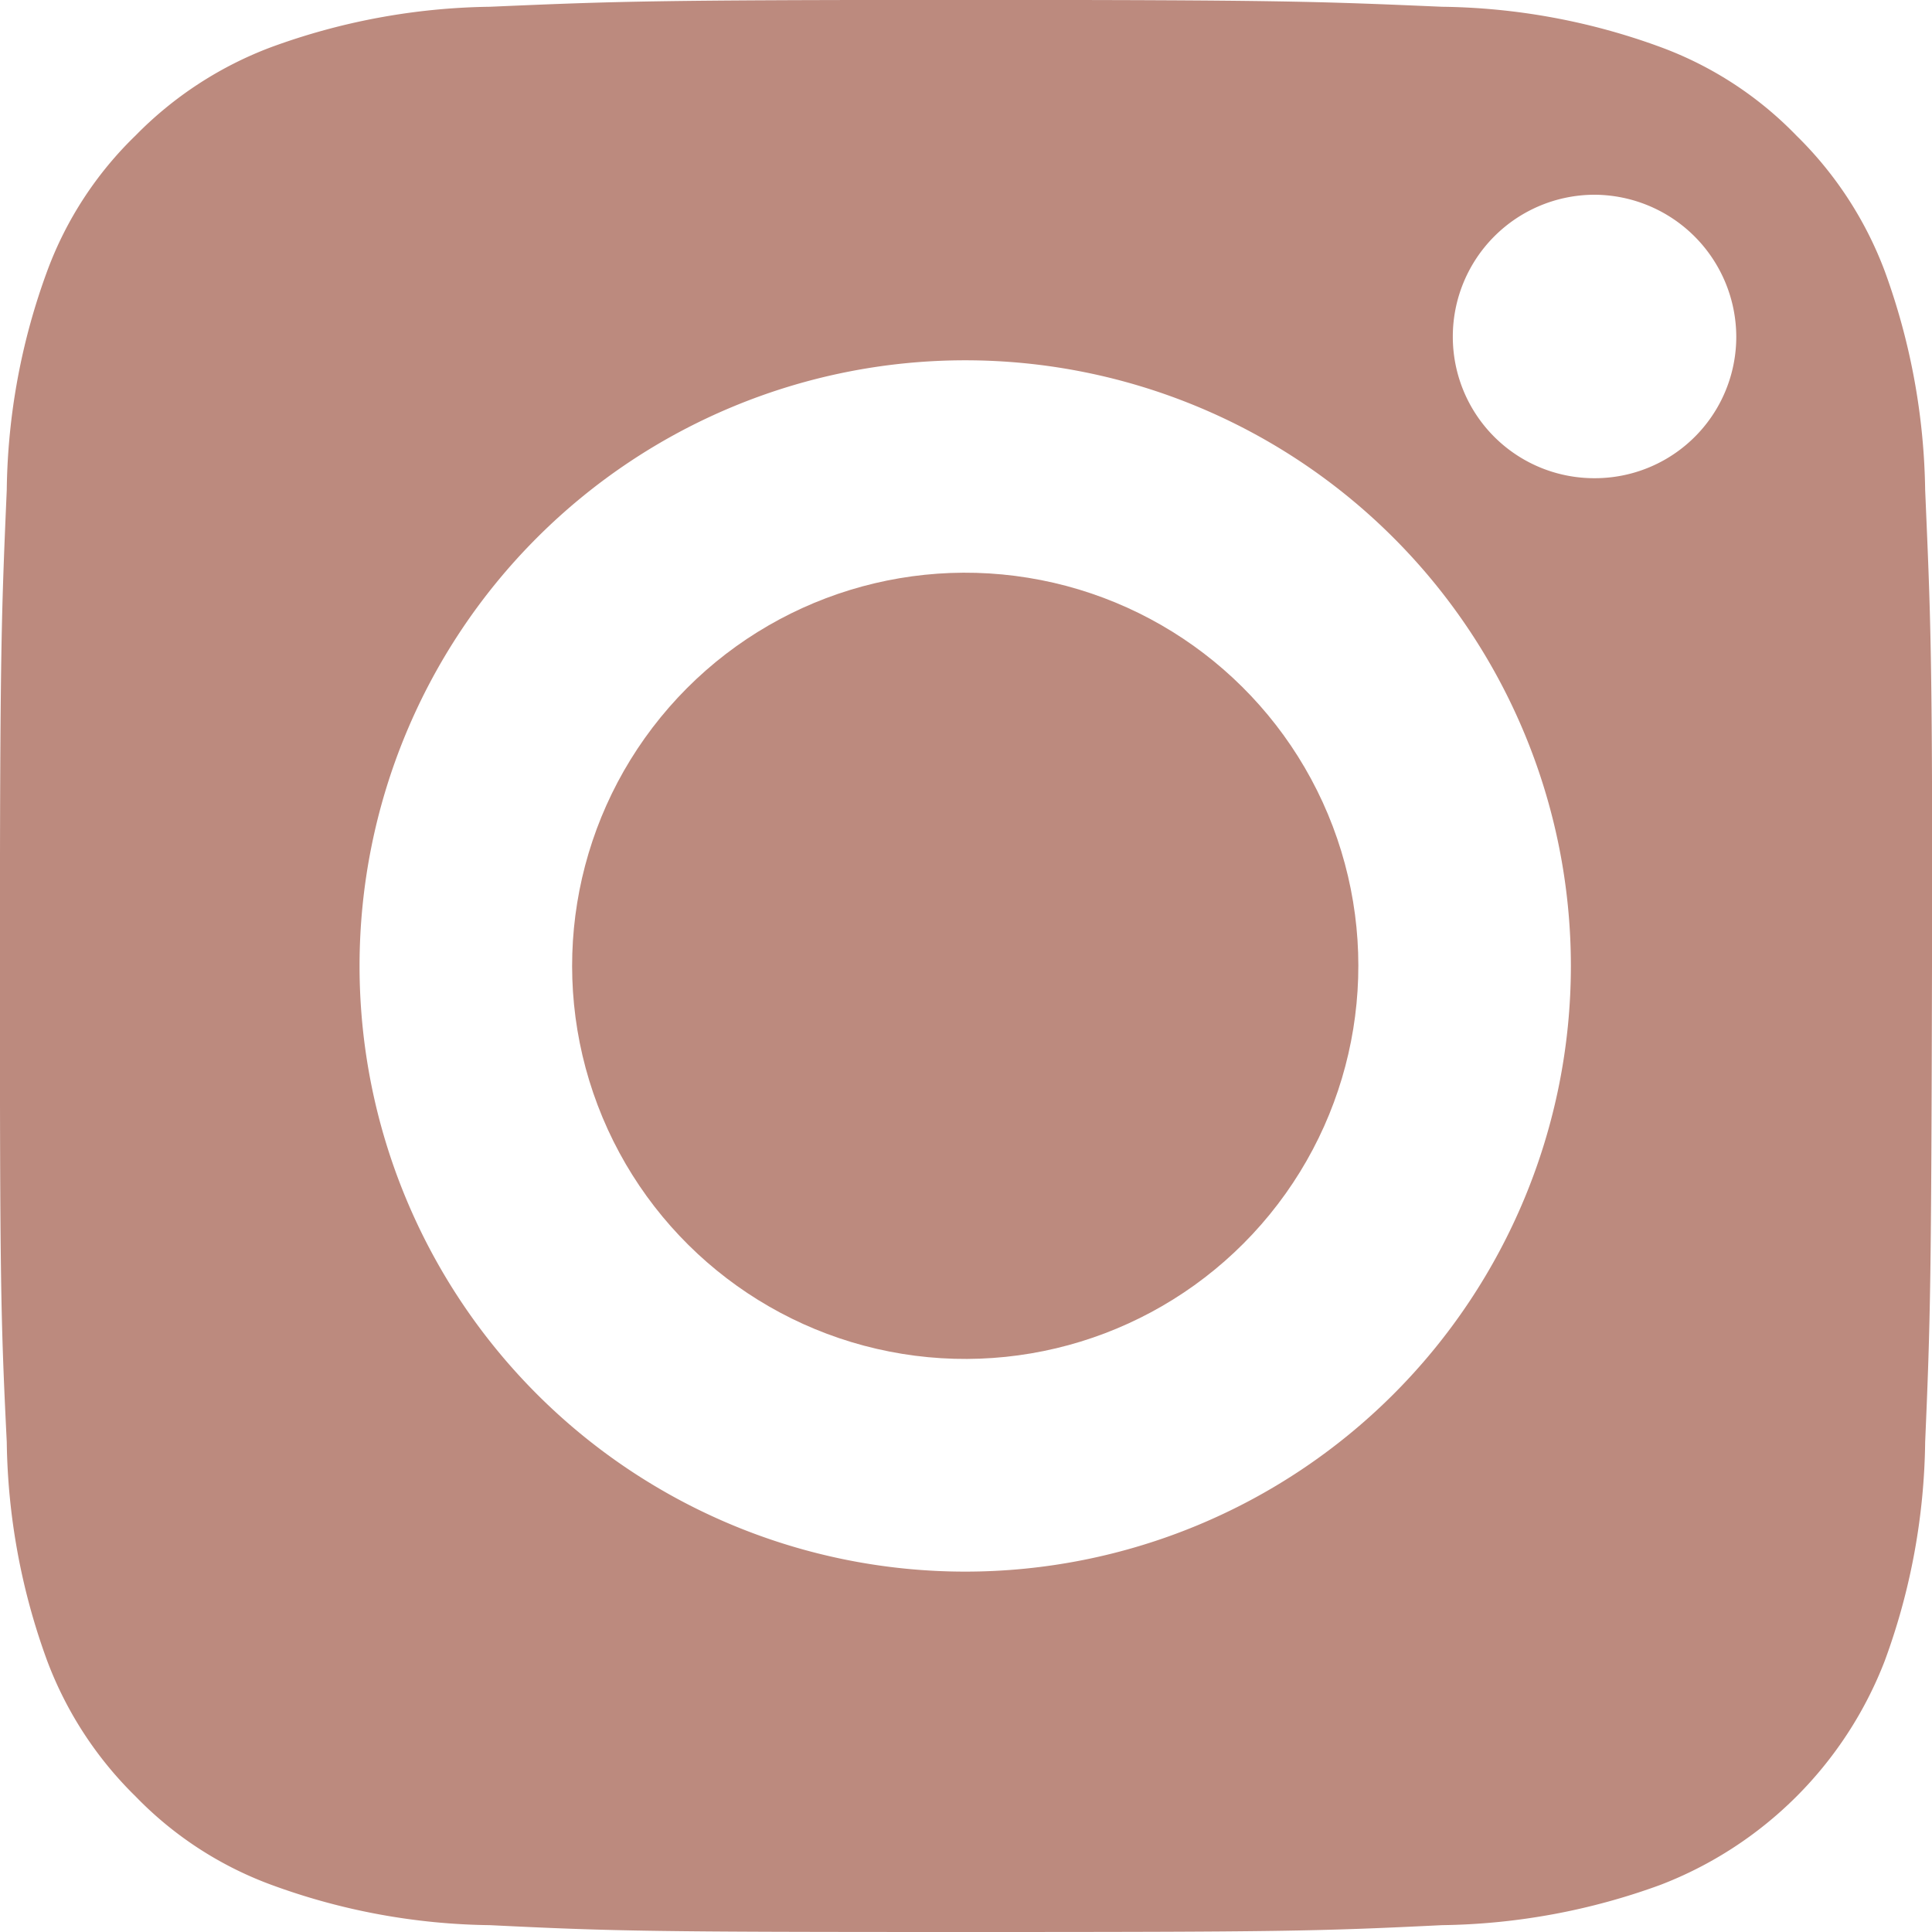
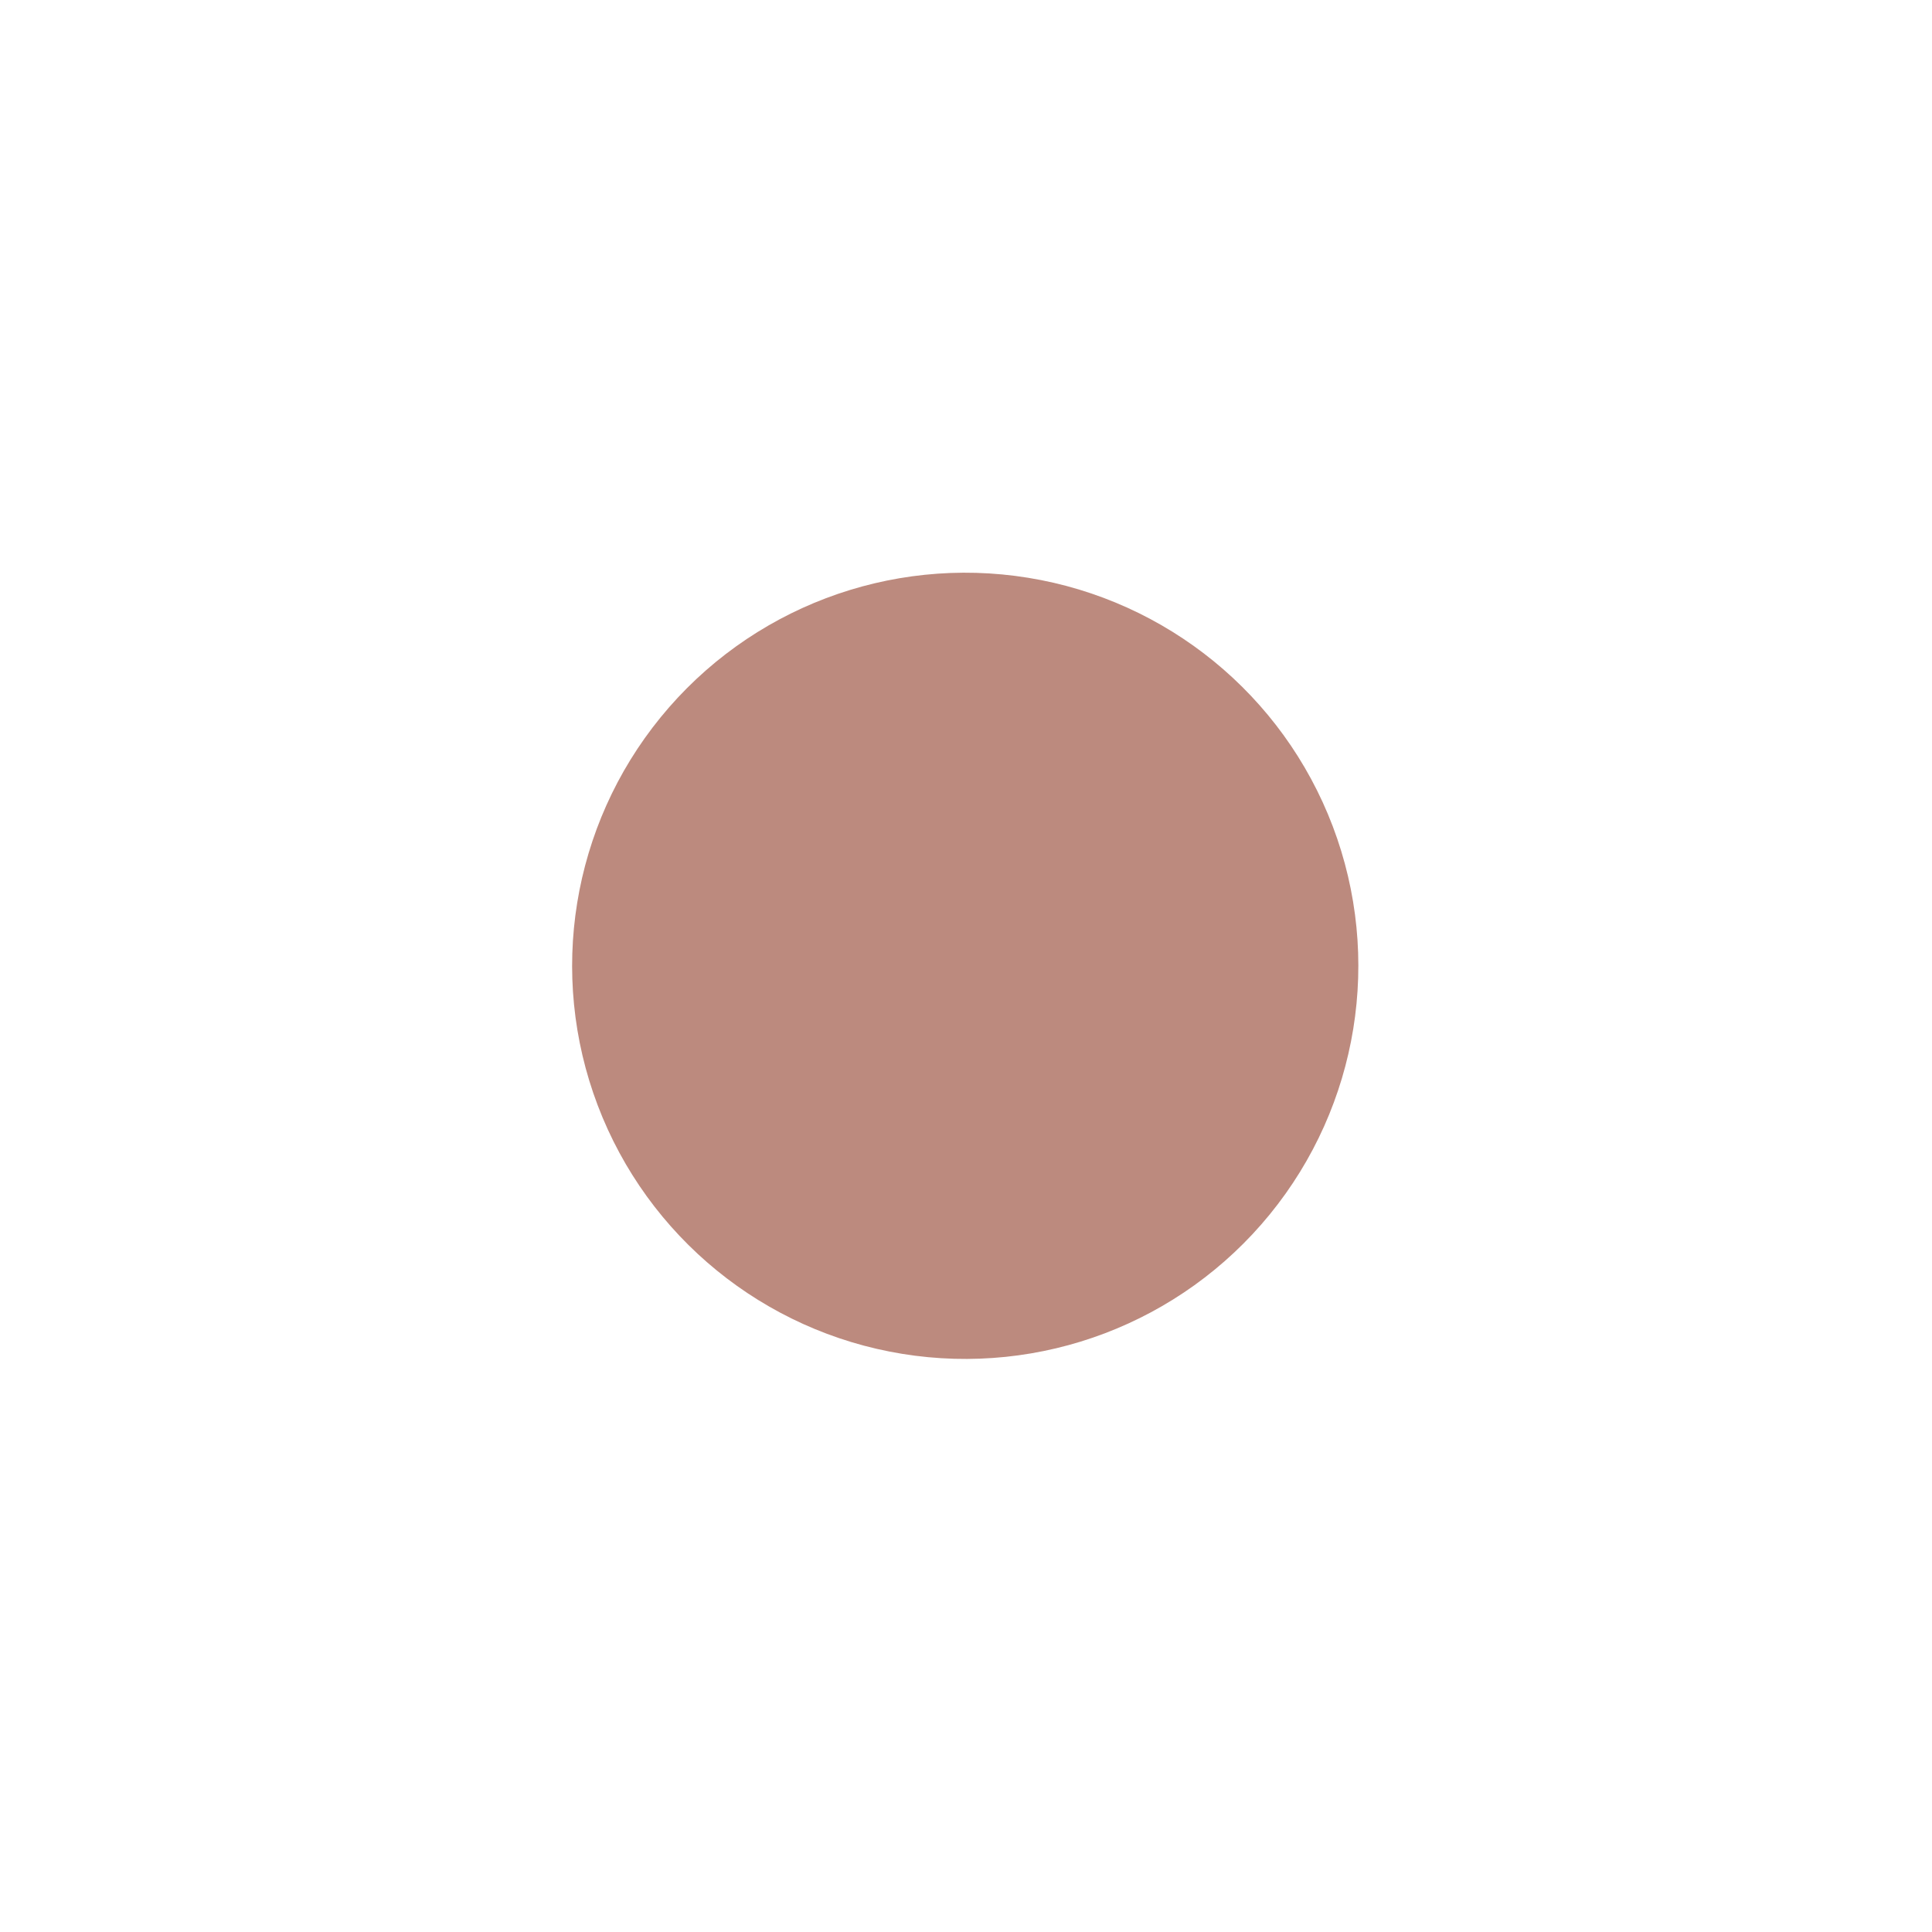
<svg xmlns="http://www.w3.org/2000/svg" width="23.433" height="23.433" viewBox="0 0 23.433 23.433">
  <g id="Instagram_Icon" data-name="Instagram Icon" transform="translate(0 0)">
    <ellipse id="Ellipse_11" data-name="Ellipse 11" cx="4.768" cy="4.768" rx="4.768" ry="4.768" transform="translate(6.237 15.657) rotate(-80.782)" fill="#bc8a7e" />
-     <path id="Pfad_47" data-name="Pfad 47" d="M152.65-702.859a8.056,8.056,0,0,0-.49-2.652,4.528,4.528,0,0,0-1.072-1.645,4.413,4.413,0,0,0-1.645-1.072,7.947,7.947,0,0,0-2.652-.49c-1.506-.065-1.959-.083-5.775-.083s-4.269.018-5.775.083a8,8,0,0,0-2.652.49,4.53,4.53,0,0,0-1.645,1.072,4.413,4.413,0,0,0-1.072,1.645,7.945,7.945,0,0,0-.49,2.652c-.065,1.506-.083,1.959-.083,5.775s.009,4.269.083,5.775a8,8,0,0,0,.49,2.652,4.531,4.531,0,0,0,1.072,1.645,4.411,4.411,0,0,0,1.645,1.072,7.941,7.941,0,0,0,2.652.49c1.506.074,1.959.083,5.775.083s4.269-.009,5.775-.083a8,8,0,0,0,2.652-.49,4.739,4.739,0,0,0,2.717-2.716,7.945,7.945,0,0,0,.49-2.652c.065-1.506.074-1.959.083-5.775S152.714-701.353,152.65-702.859Zm-11.643,13.121a7.347,7.347,0,0,1-7.346-7.346,7.347,7.347,0,0,1,7.346-7.346,7.347,7.347,0,0,1,7.346,7.346A7.347,7.347,0,0,1,141.007-689.738ZM148.64-703a1.715,1.715,0,0,1-1.719-1.719,1.721,1.721,0,0,1,1.719-1.719,1.727,1.727,0,0,1,1.719,1.719A1.715,1.715,0,0,1,148.64-703Z" transform="translate(-129.3 708.8)" fill="#bc8a7e" />
  </g>
</svg>